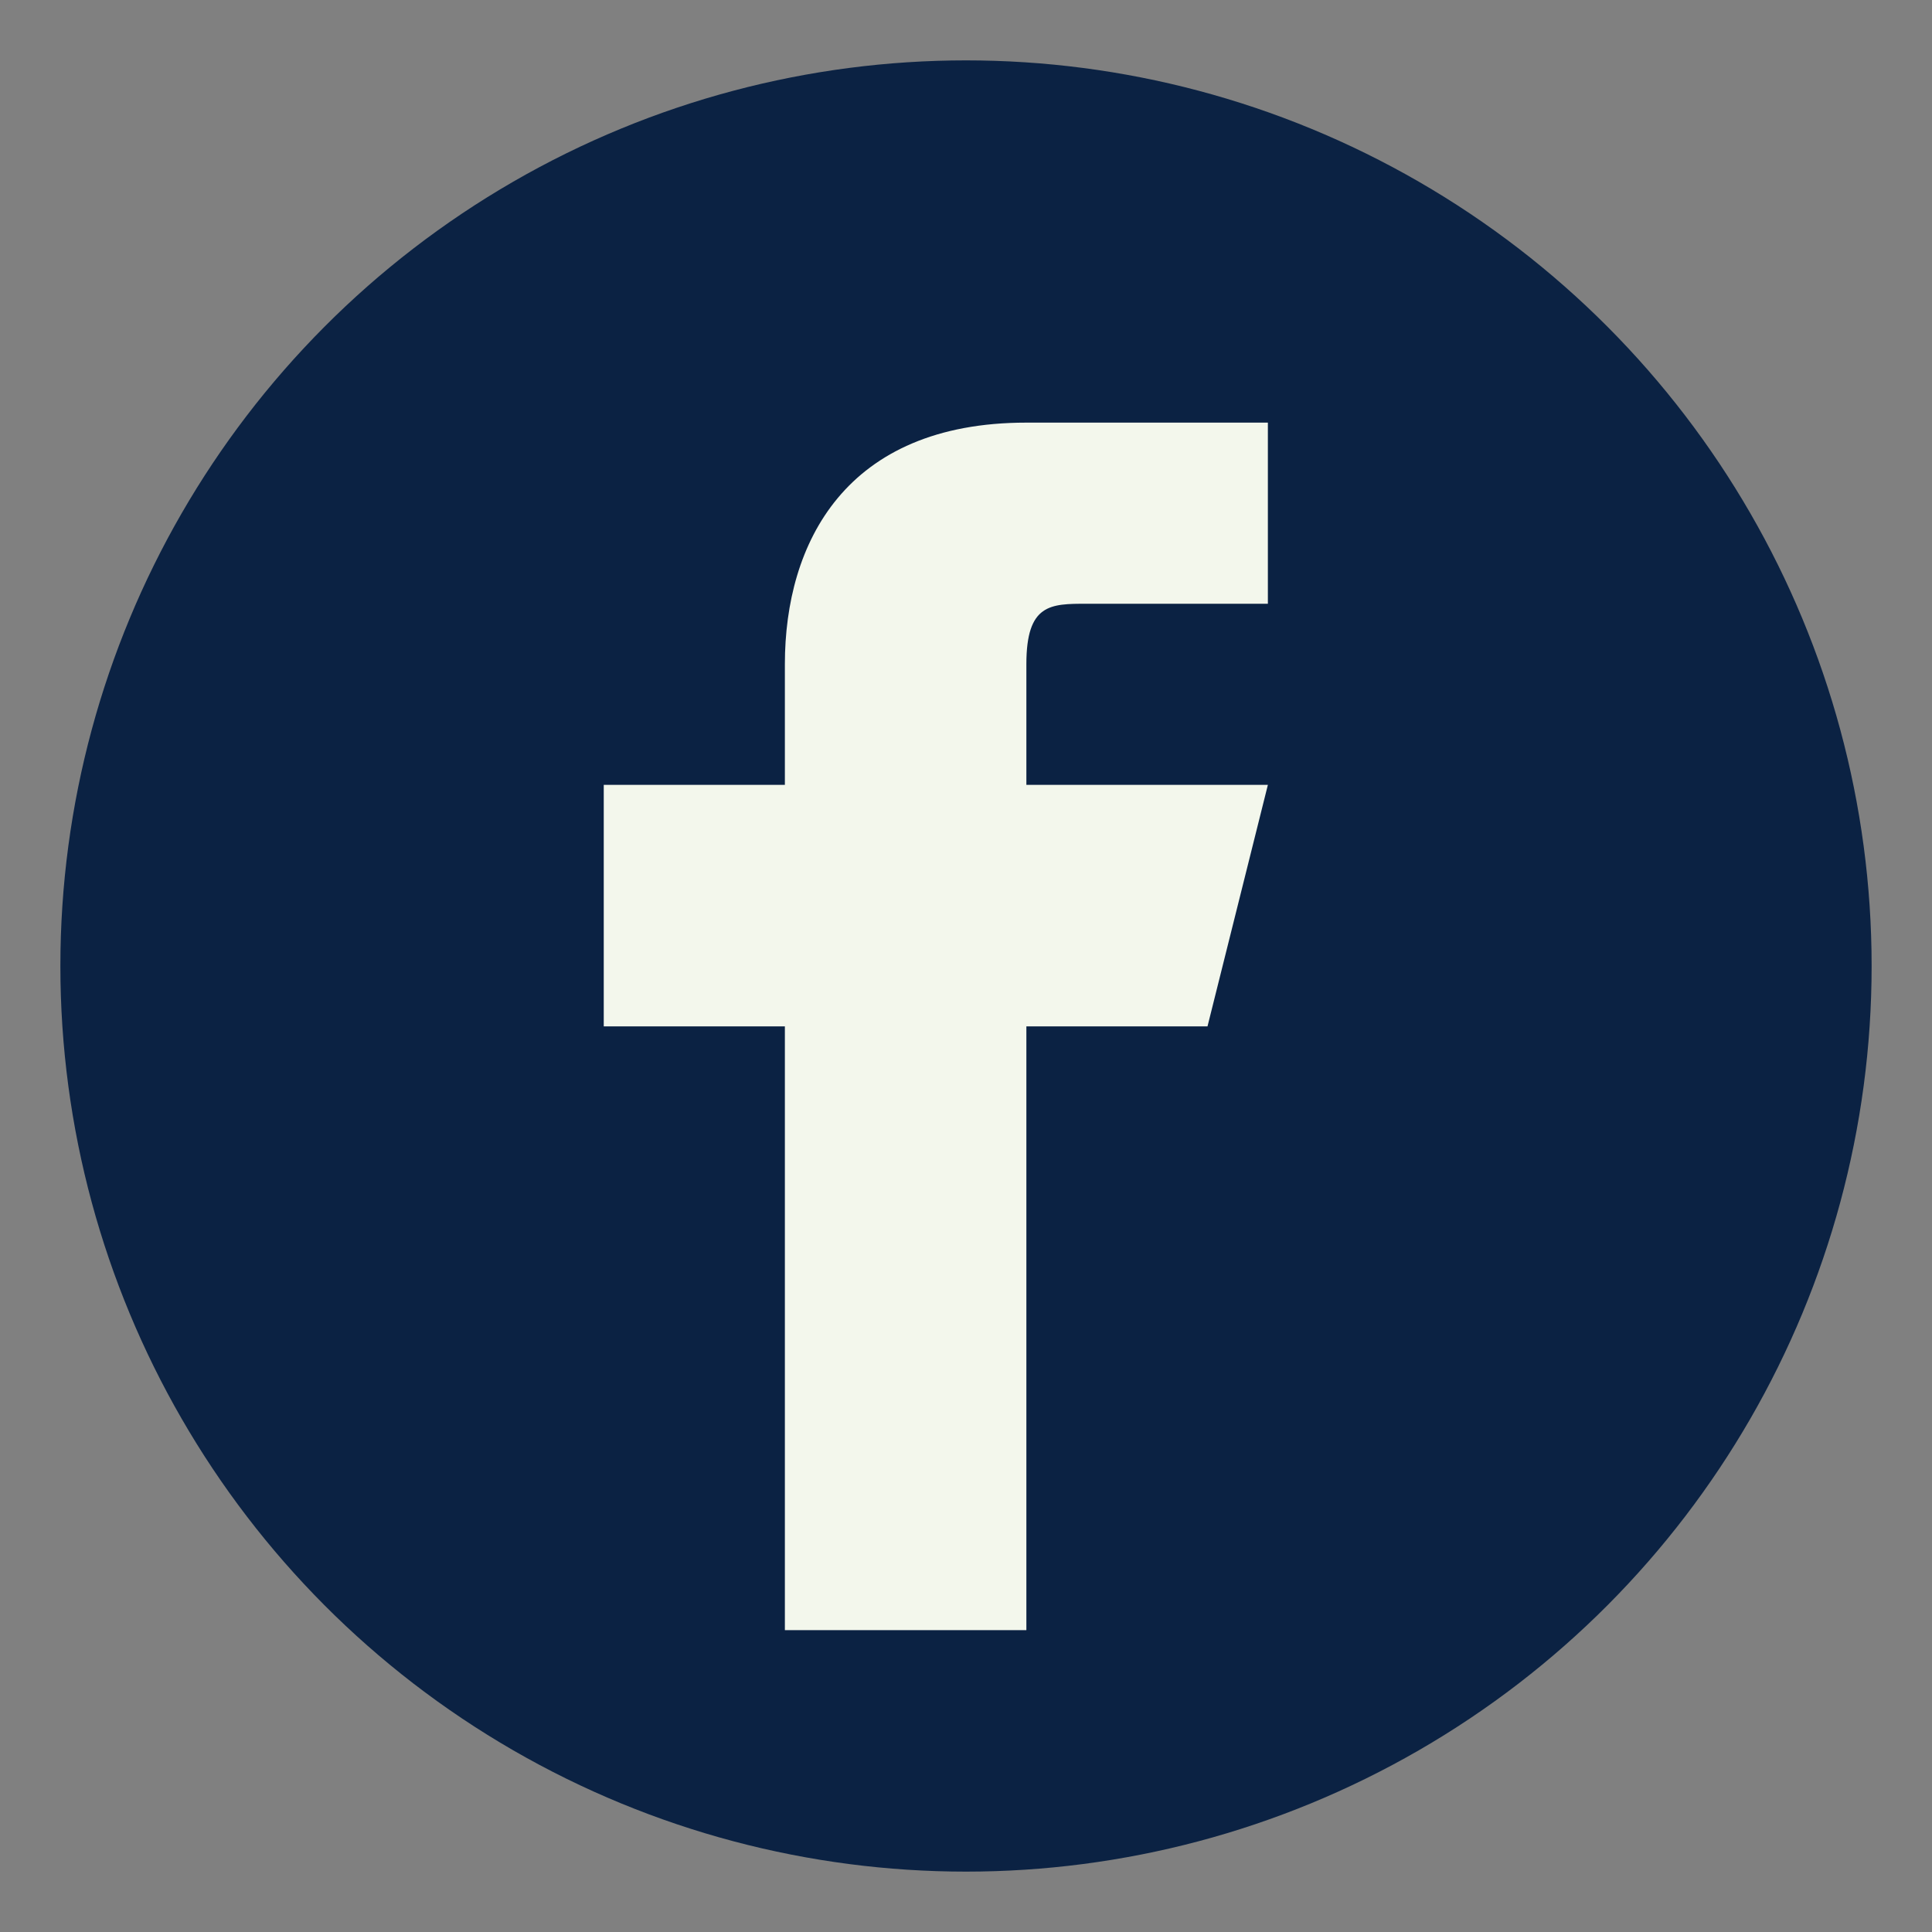
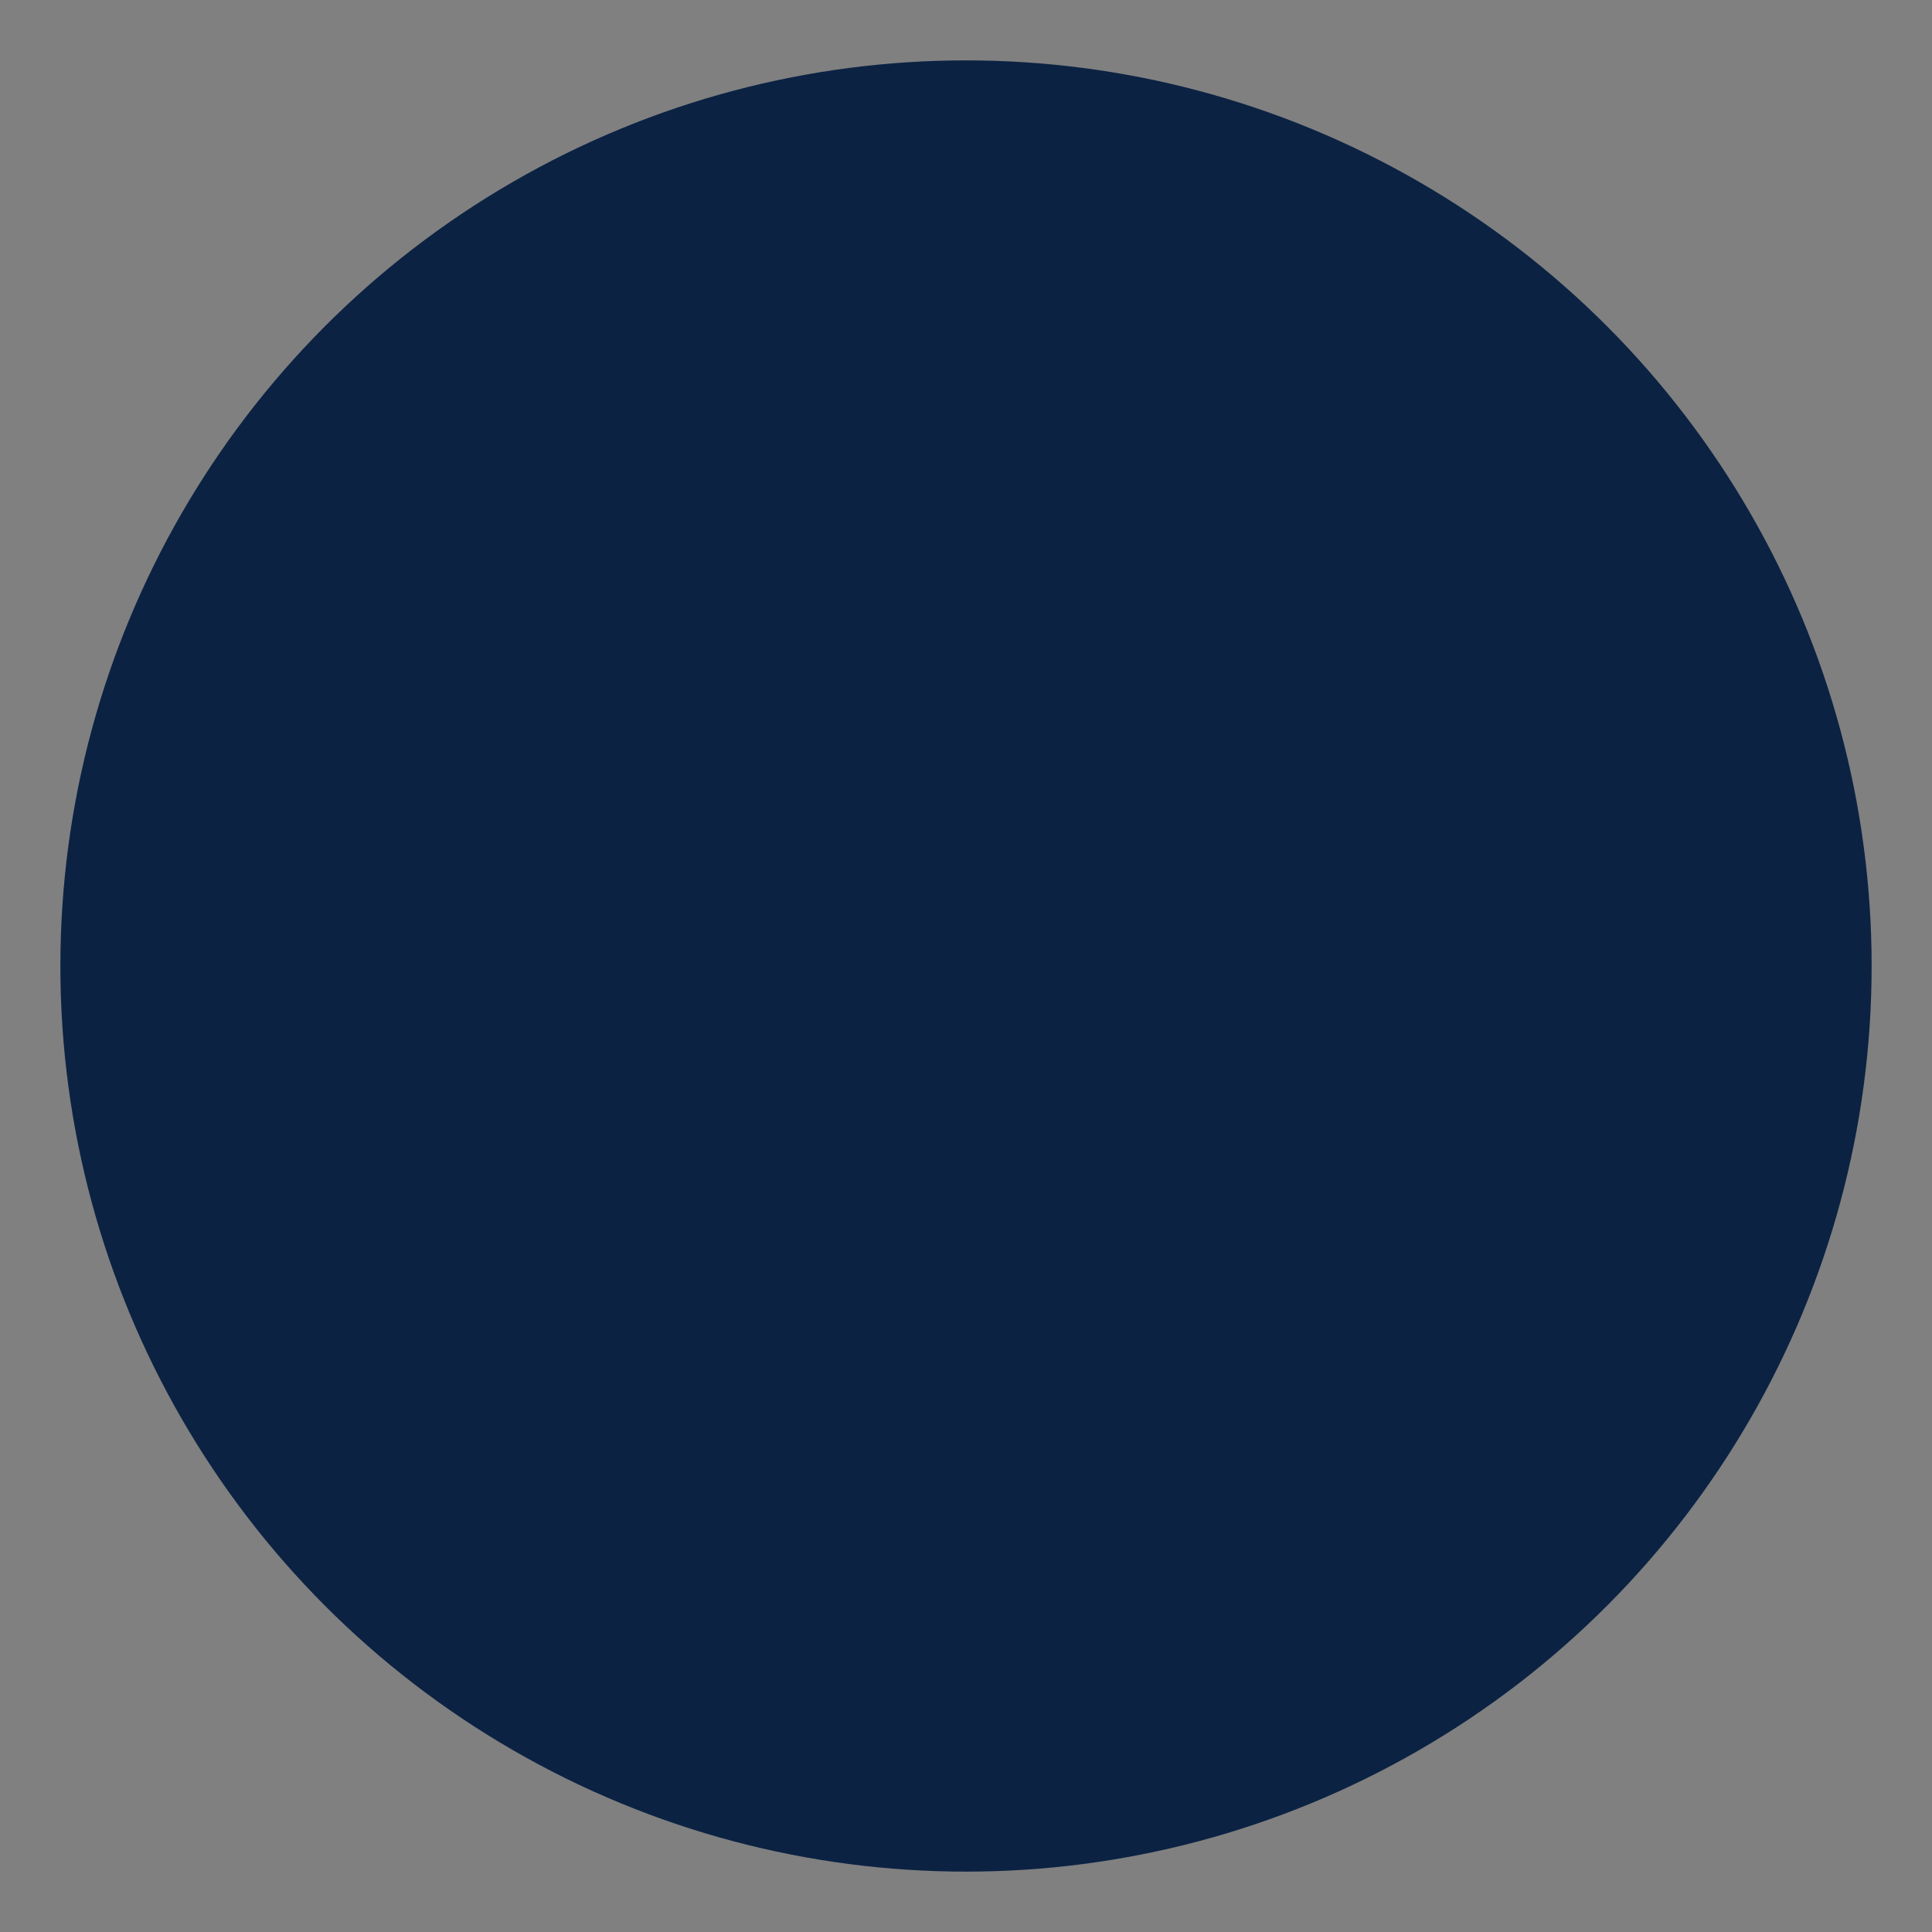
<svg xmlns="http://www.w3.org/2000/svg" width="32" height="32" viewBox="0 0 32 32">
  <rect x="0" y="0" width="32" height="32" fill="#808080" stroke="none" />
  <circle cx="16" cy="16" r="15" fill="#0B2243" />
-   <path d="M17 27V17h3l1-4h-4v-2c0-1 .4-1 1-1h3V7h-4c-3 0-4 2-4 4v2h-3v4h3v10z" fill="#F3F7EC" />
</svg>